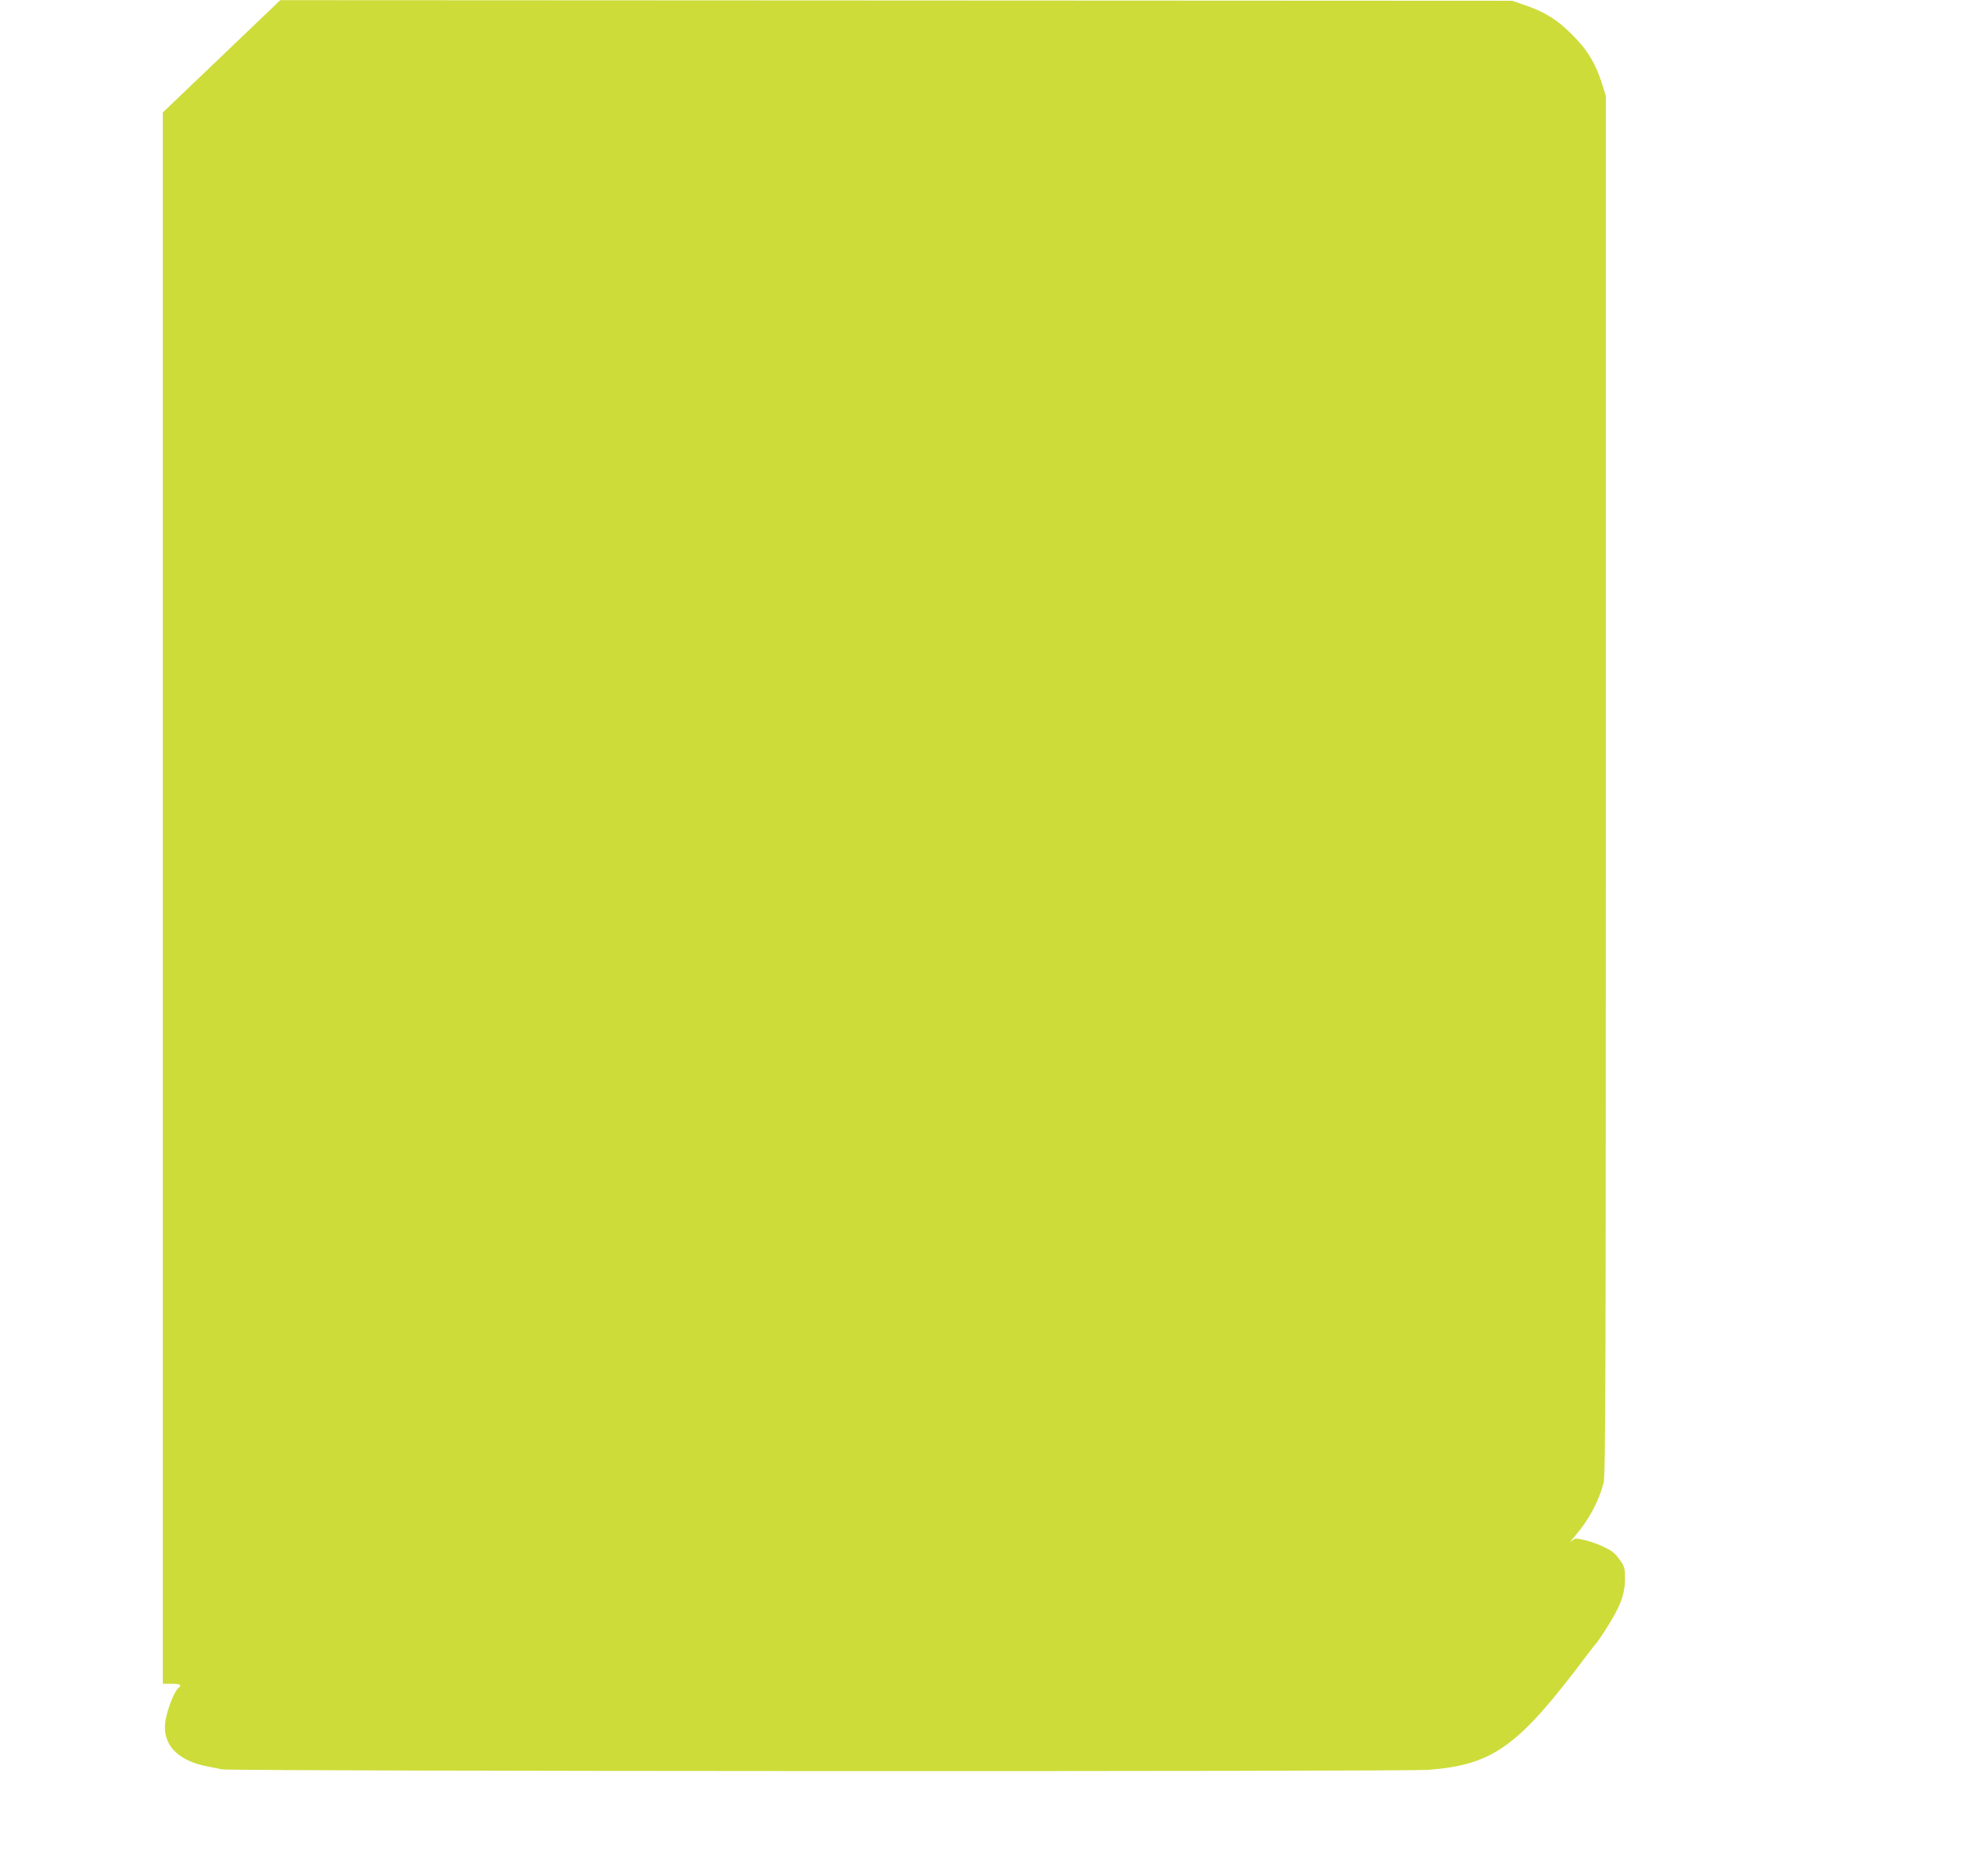
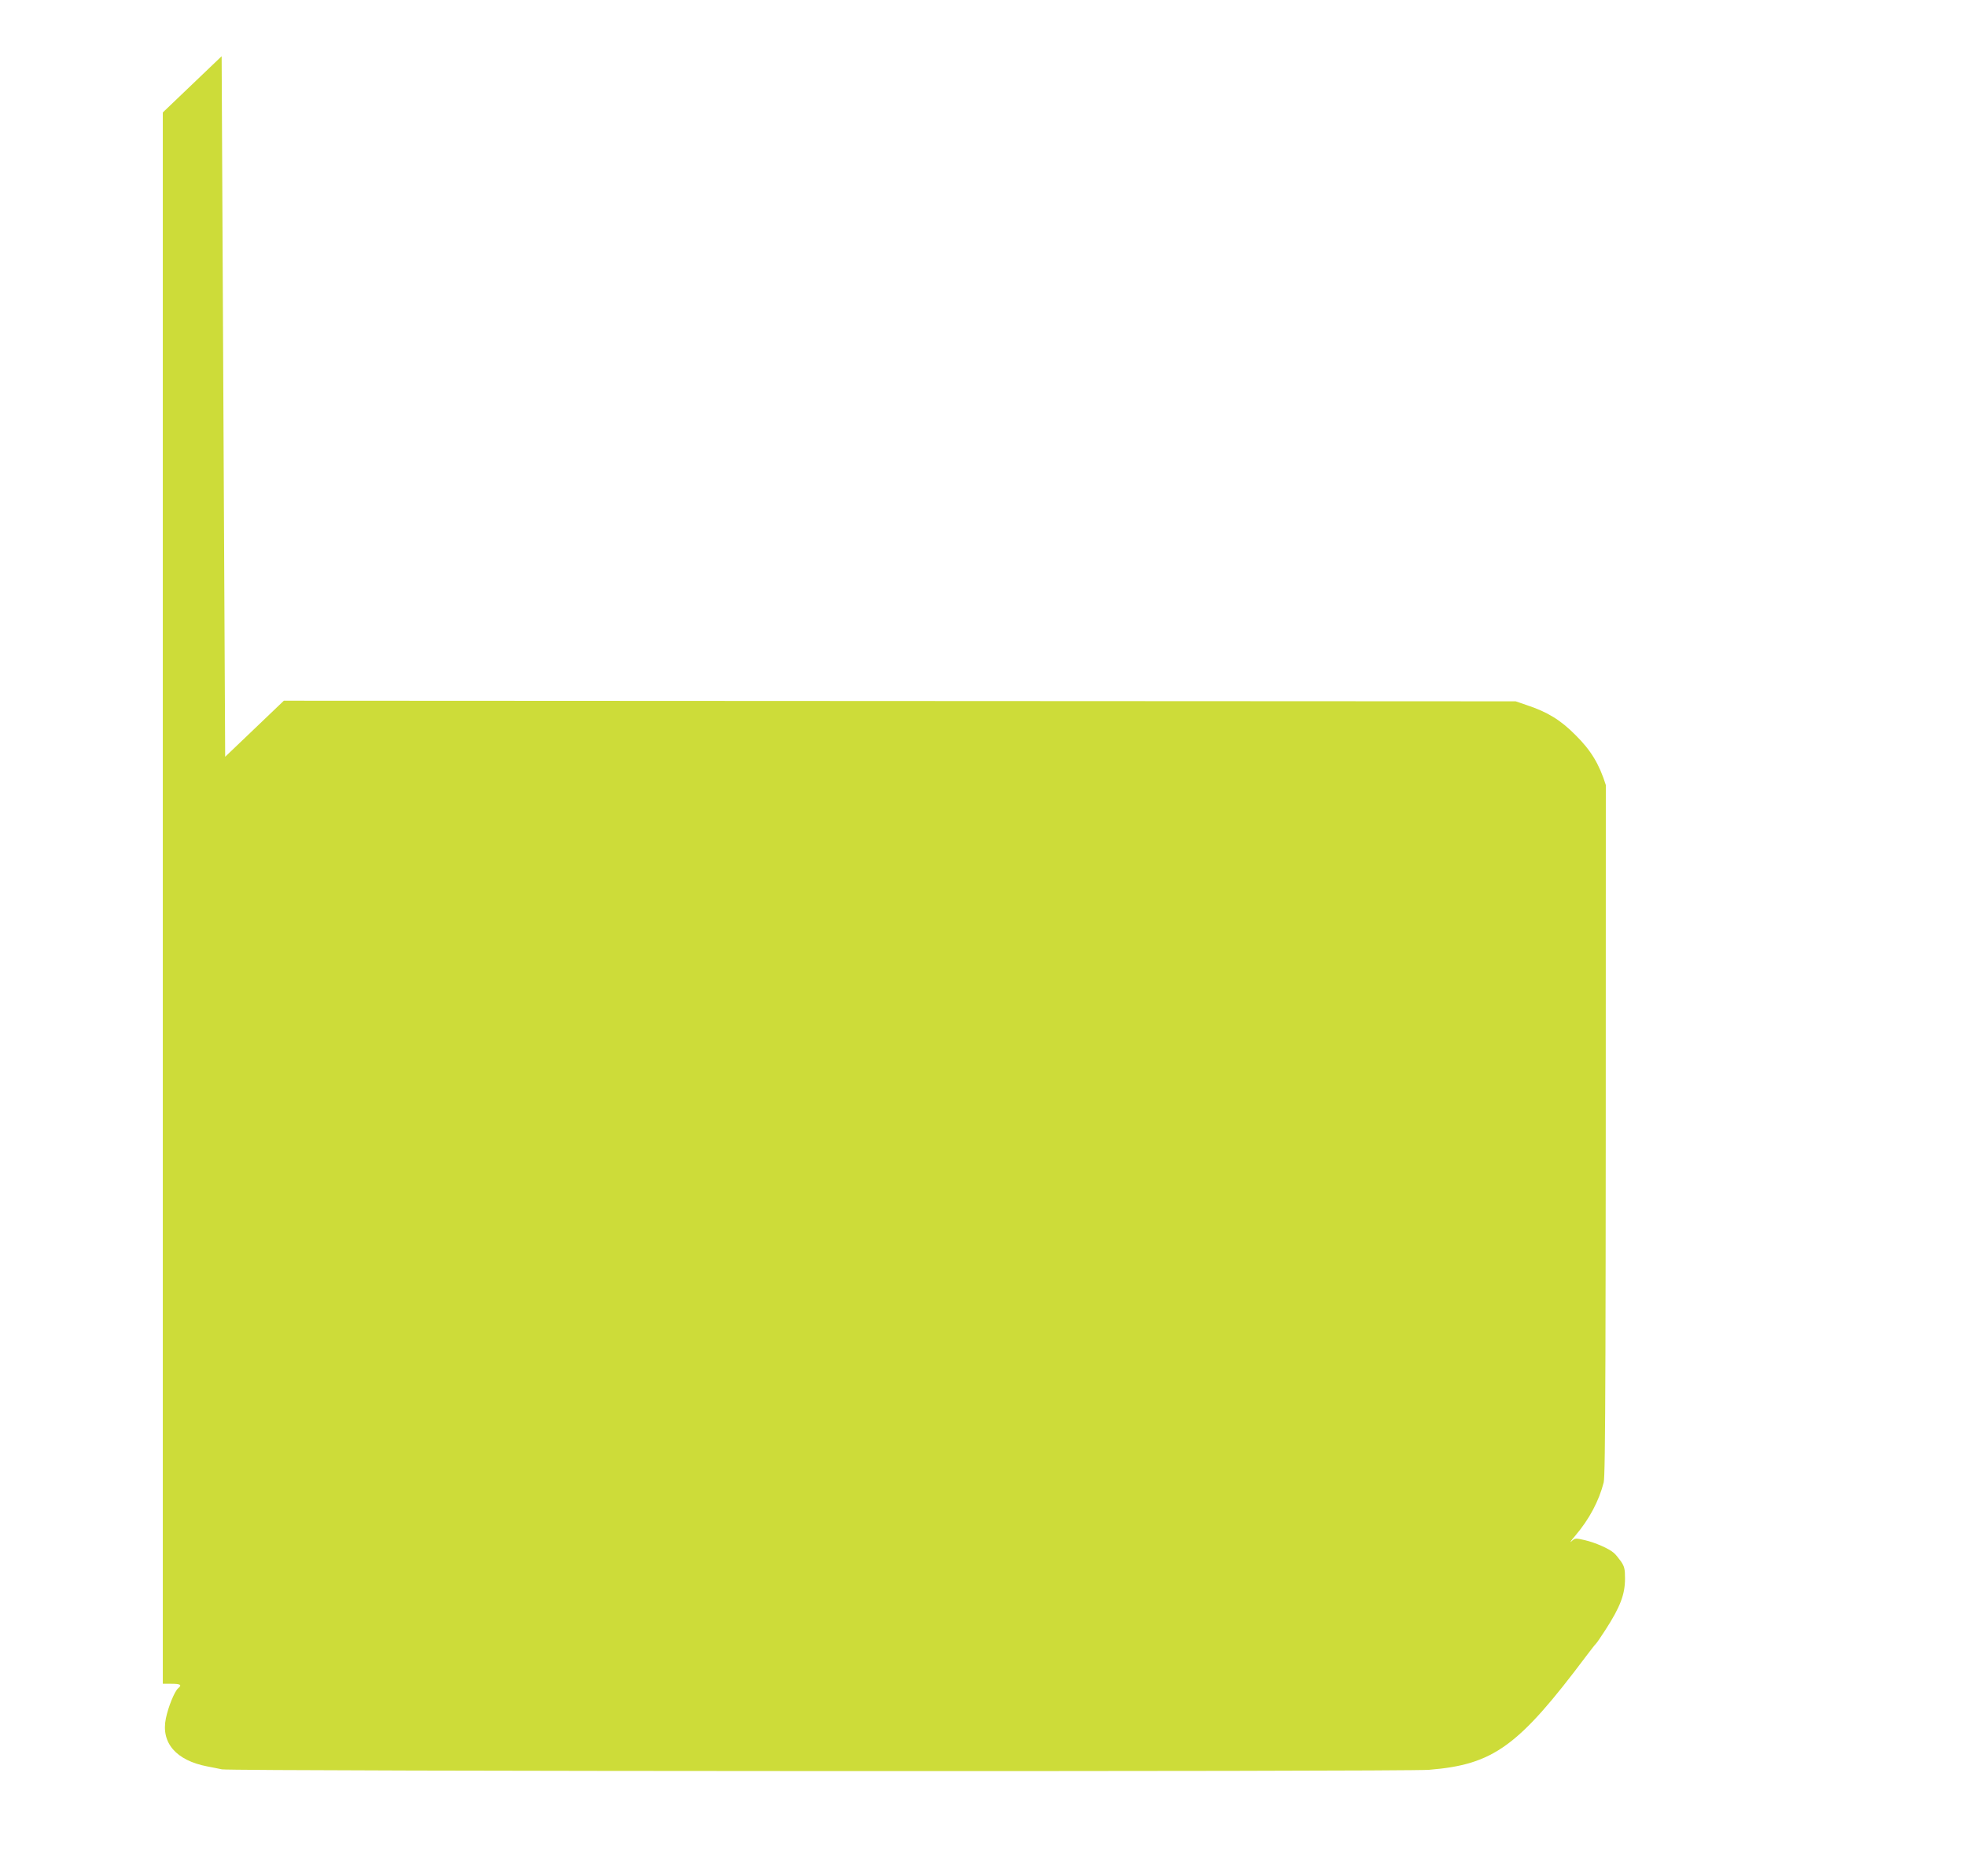
<svg xmlns="http://www.w3.org/2000/svg" version="1.0" width="1280pt" height="1221pt" viewBox="0 0 1280 1221" preserveAspectRatio="xMidYMid meet">
  <g transform="translate(0,1221) scale(0.1,-0.1)" fill="#cddc39" stroke="none">
-     <path d="M1443 11844 l-383 -366 0 -5114 0 -5114 53 0 c63 0 74 -7 46 -30 -23 -21 -63 -118 -79 -195 -33 -159 66 -274 270 -313 30 -6 73 -14 95 -19 70 -13 7700 -16 7859 -3 419 34 581 151 1023 740 31 41 59 77 63 80 4 3 32 43 62 90 97 150 128 232 128 335 0 62 -4 78 -26 111 -15 21 -36 47 -47 56 -32 28 -120 67 -189 83 -61 14 -63 14 -87 -8 -14 -12 -2 5 26 38 91 107 153 225 184 345 12 47 14 730 14 4540 l0 4485 -23 75 c-43 137 -97 226 -197 325 -97 98 -183 151 -320 196 l-70 24 -4010 2 -4010 2 -382 -365z" />
+     <path d="M1443 11844 l-383 -366 0 -5114 0 -5114 53 0 c63 0 74 -7 46 -30 -23 -21 -63 -118 -79 -195 -33 -159 66 -274 270 -313 30 -6 73 -14 95 -19 70 -13 7700 -16 7859 -3 419 34 581 151 1023 740 31 41 59 77 63 80 4 3 32 43 62 90 97 150 128 232 128 335 0 62 -4 78 -26 111 -15 21 -36 47 -47 56 -32 28 -120 67 -189 83 -61 14 -63 14 -87 -8 -14 -12 -2 5 26 38 91 107 153 225 184 345 12 47 14 730 14 4540 c-43 137 -97 226 -197 325 -97 98 -183 151 -320 196 l-70 24 -4010 2 -4010 2 -382 -365z" />
  </g>
</svg>